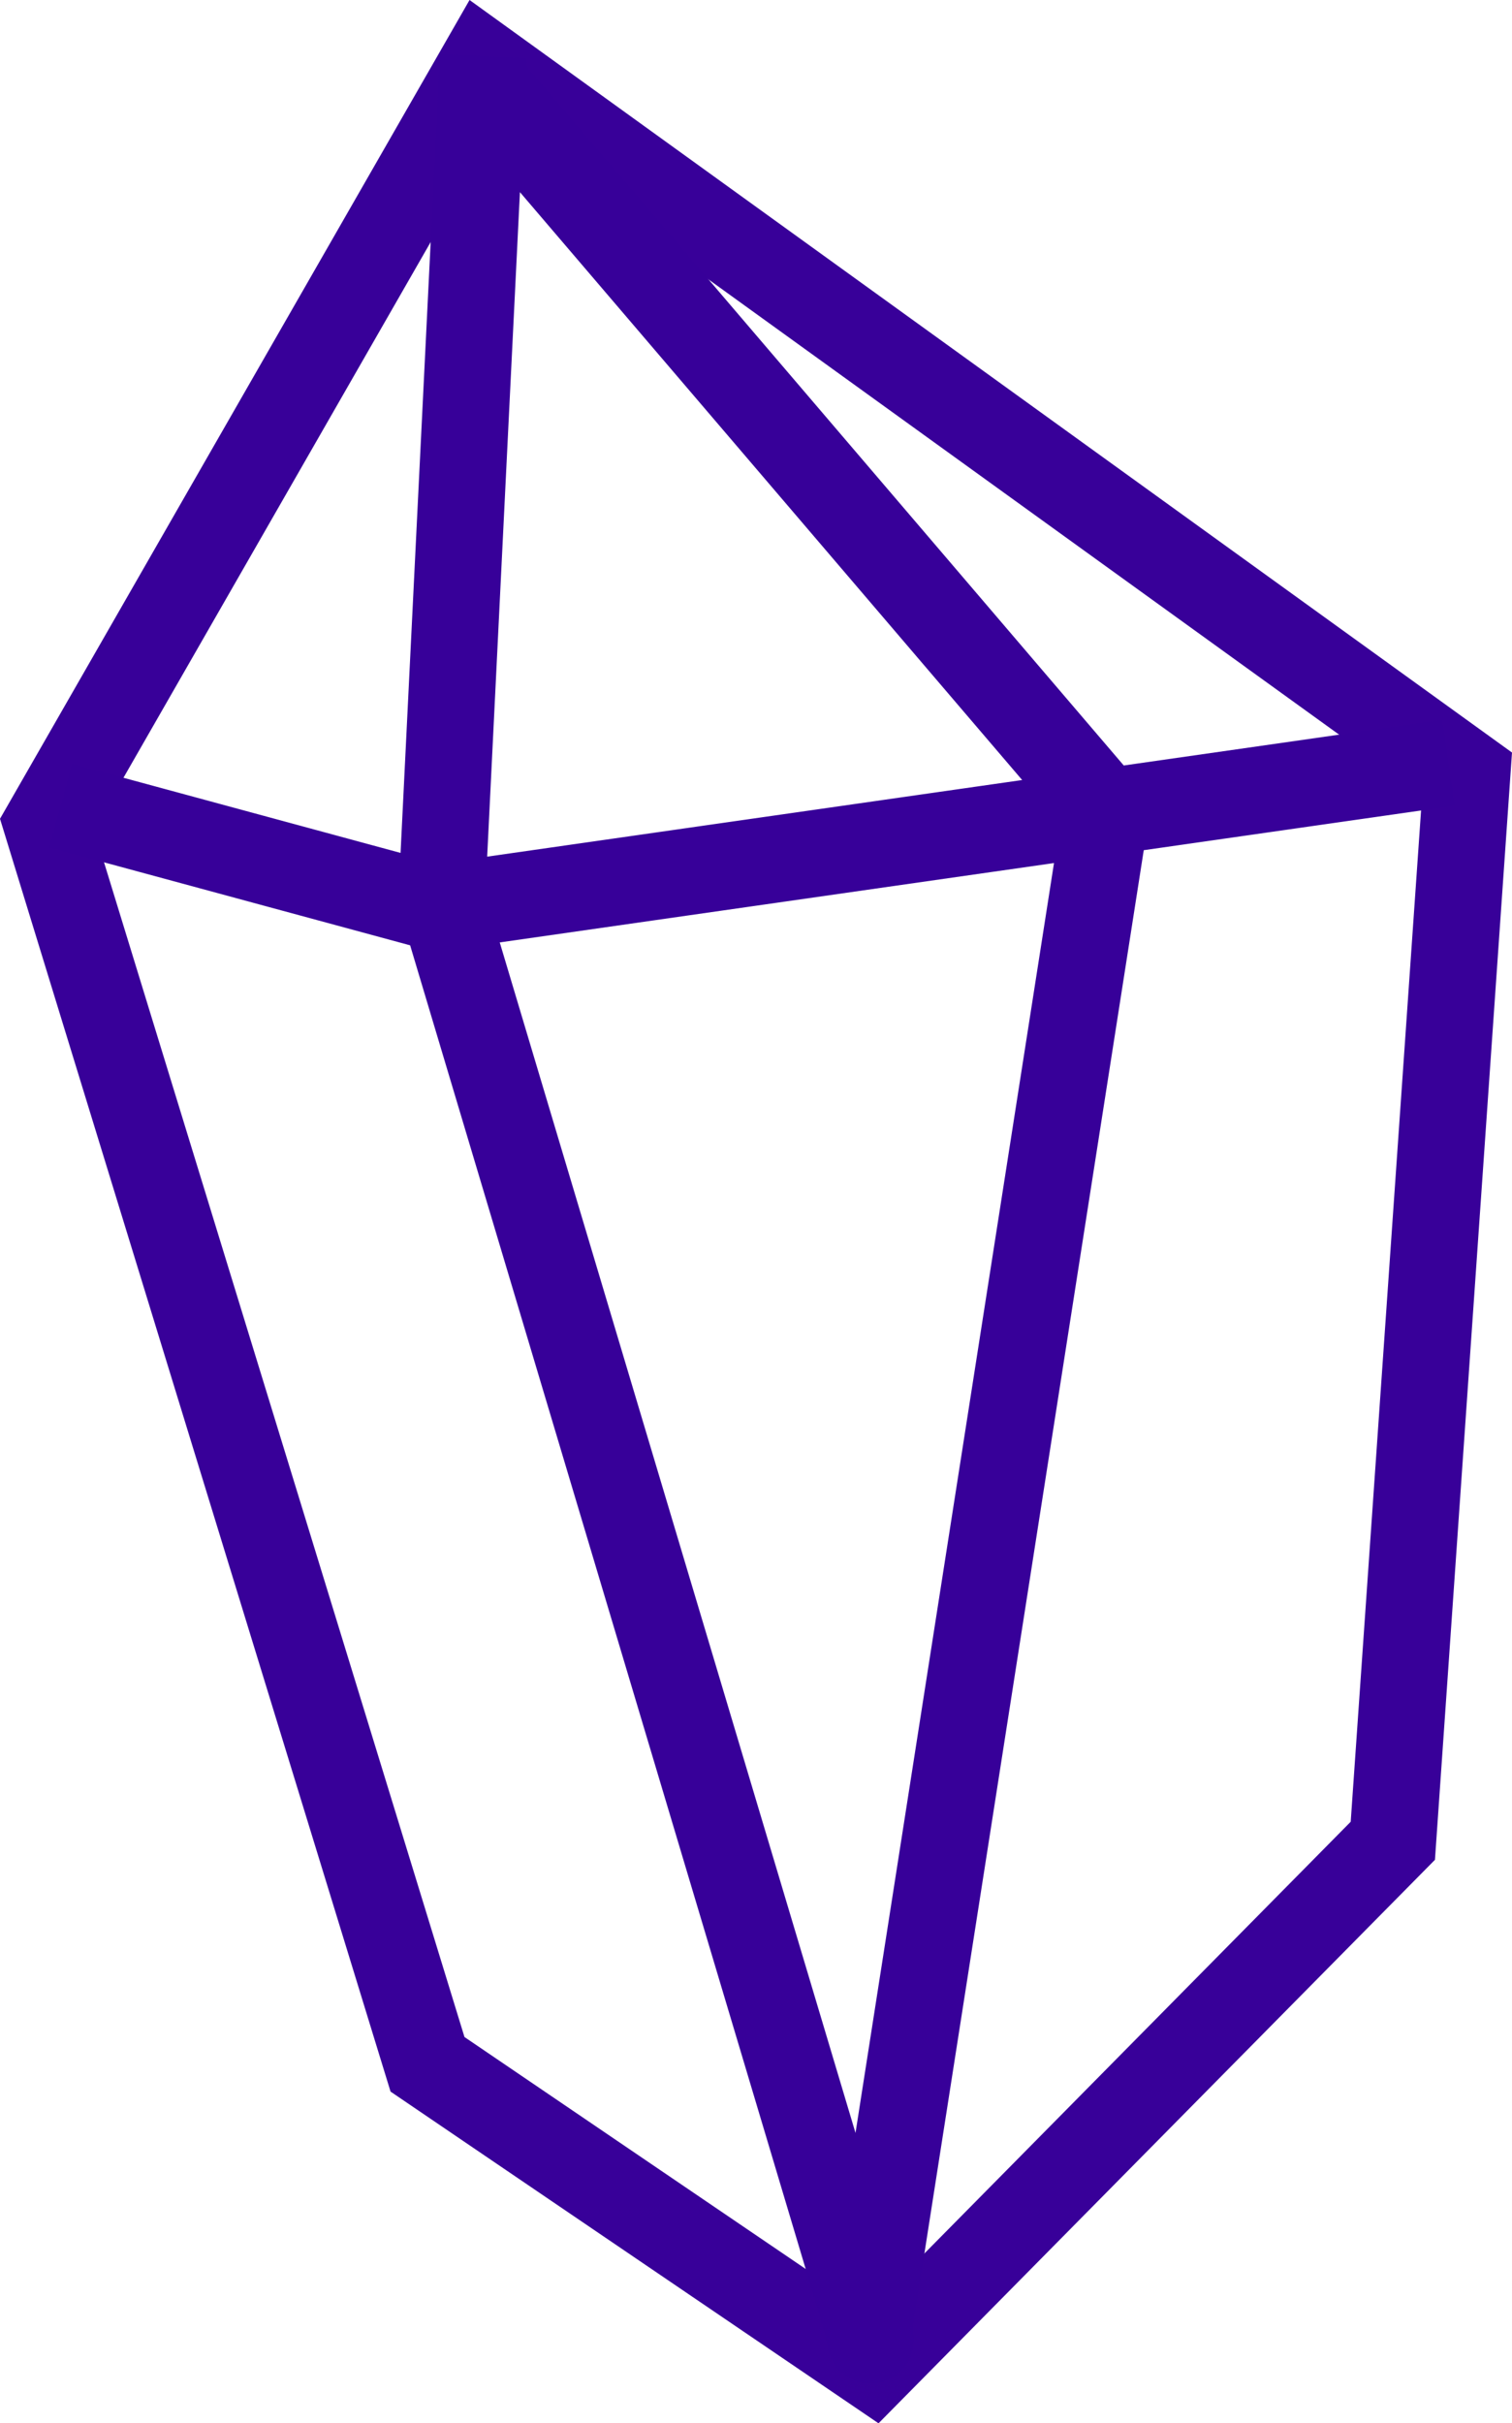
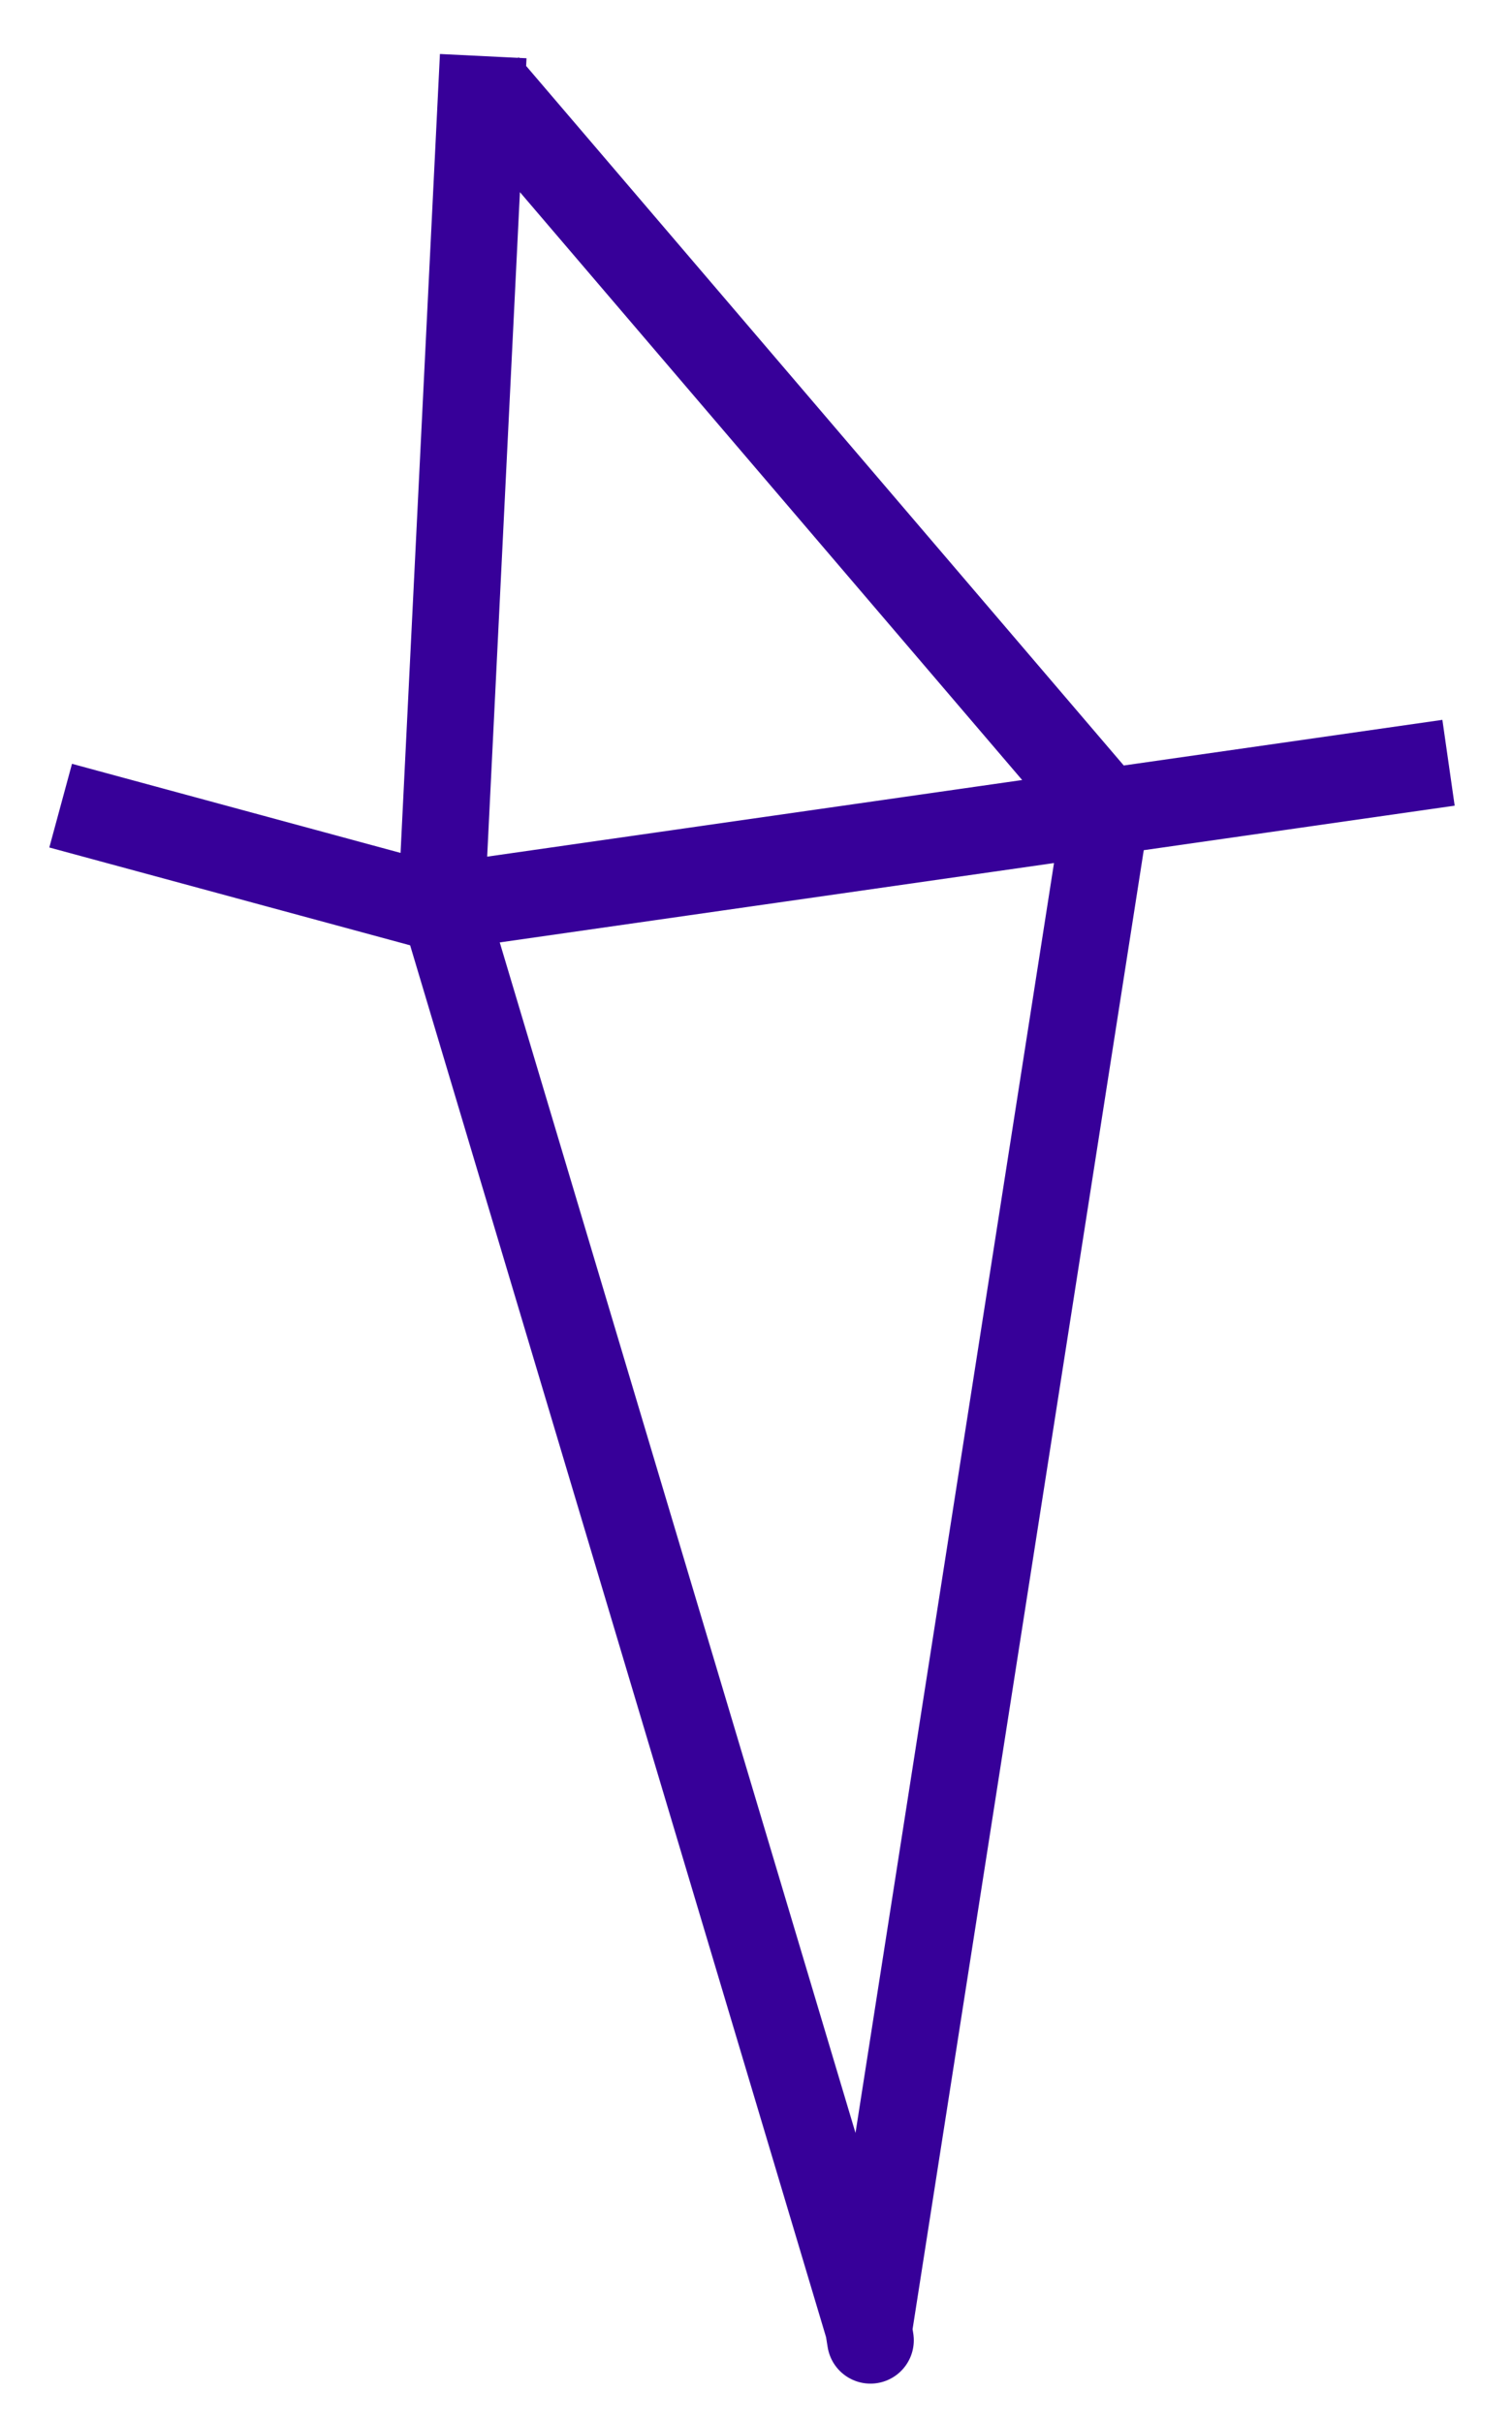
<svg xmlns="http://www.w3.org/2000/svg" xml:space="preserve" width="12914.69" height="20697.069" viewBox="0 0 3417.012 5476.1">
  <g fill="none">
-     <path d="m4825.613-11567.044-985.895 1719.09 860.036 2802.687 1006.872 684.377L6881.31-7550.403l167.812-2411.614z" style="fill:#61f;fill-opacity:0;stroke:#380099;stroke-width:195.909;stroke-linejoin:miter;stroke-dasharray:none;stroke-opacity:1" transform="translate(-3733.61 11710.13)" />
    <path d="m4825.665-11583.293-94.497 1917.33m-860.483-223.575 832.94 225.825 63.358 17.862m2240.187-340.608-2275.951 325.894m1474.682-247.761s5.588 20.11 0 0c0 0 16.763 24.132 0 0l-1374.507-1608.771 38.548 46.51M4741.707-9644.27l954.431 3193.759c10.488 65.179 0 0 0 0m534.901-3413.738-534.901 3421.885" style="fill:#61f;fill-opacity:0;stroke:#370099;stroke-width:195.909;stroke-linejoin:miter;stroke-dasharray:none;stroke-opacity:1" transform="translate(-3733.61 11710.13)" />
  </g>
</svg>